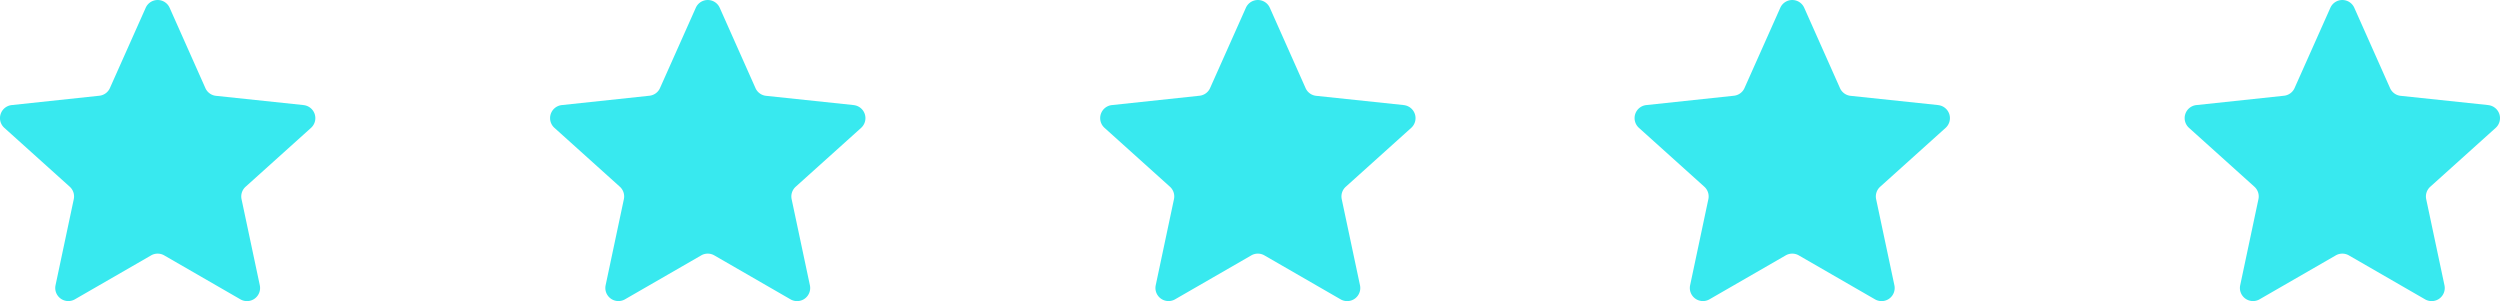
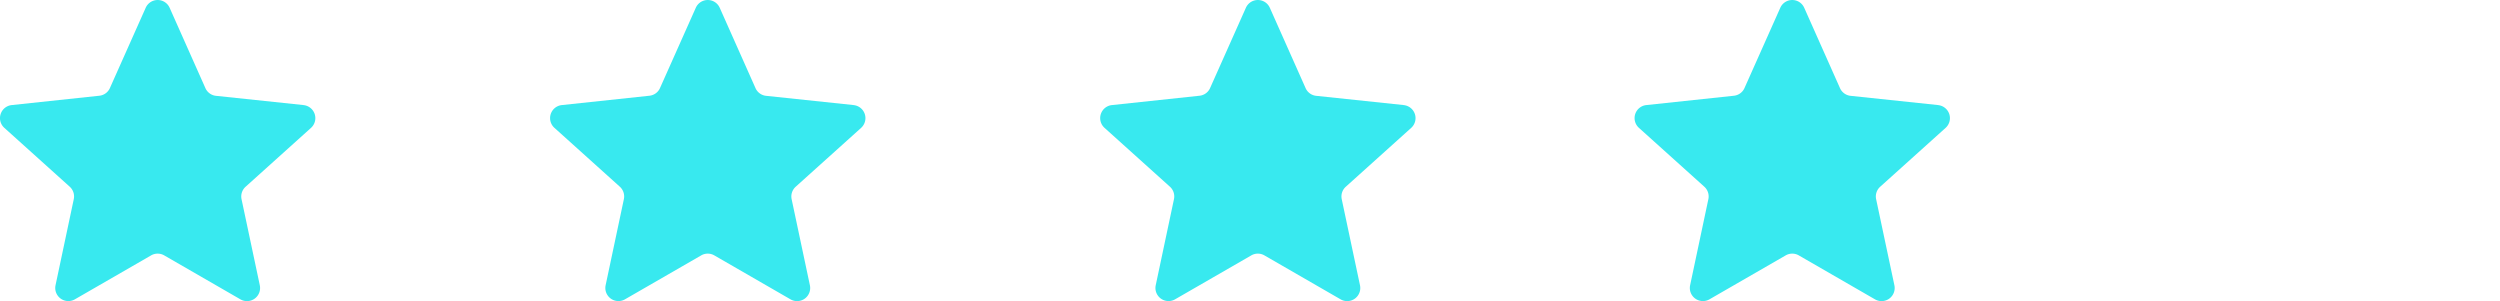
<svg xmlns="http://www.w3.org/2000/svg" width="131.686" height="15.863" viewBox="0 0 131.686 15.863">
  <defs>
    <clipPath id="clip-path">
      <rect id="Rechteck_380" data-name="Rechteck 380" width="16.61" height="15.863" fill="#38e9ef" />
    </clipPath>
  </defs>
  <g id="Gruppe_4337" data-name="Gruppe 4337" transform="translate(-896.157 -6655)">
    <g id="Gruppe_3504" data-name="Gruppe 3504" transform="translate(896.157 6655)">
      <g id="Gruppe_3503" data-name="Gruppe 3503" transform="translate(0 0)" clip-path="url(#clip-path)">
        <path id="Pfad_3936" data-name="Pfad 3936" d="M15.992,5.535,11.38,5.048a.69.69,0,0,1-.558-.4L8.935.409a.69.69,0,0,0-1.26,0L5.787,4.643a.688.688,0,0,1-.557.4L.618,5.535a.69.69,0,0,0-.389,1.2l3.444,3.1a.688.688,0,0,1,.213.656l-.961,4.535a.69.69,0,0,0,1.019.741L7.96,13.452a.69.69,0,0,1,.689,0l4.017,2.317a.69.69,0,0,0,1.019-.741l-.962-4.535a.691.691,0,0,1,.213-.656l3.445-3.1a.69.69,0,0,0-.389-1.2" transform="translate(0 0)" fill="#38e9ef" />
        <rect id="Rechteck_381" data-name="Rechteck 381" width="16.61" height="15.863" transform="translate(36.427)" fill="#38e9ef" />
      </g>
    </g>
    <g id="Gruppe_3505" data-name="Gruppe 3505" transform="translate(925.133 6655)">
      <g id="Gruppe_3503-2" data-name="Gruppe 3503" transform="translate(0 0)" clip-path="url(#clip-path)">
        <path id="Pfad_3936-2" data-name="Pfad 3936" d="M15.992,5.535,11.38,5.048a.69.69,0,0,1-.558-.4L8.935.409a.69.69,0,0,0-1.26,0L5.787,4.643a.688.688,0,0,1-.557.4L.618,5.535a.69.69,0,0,0-.389,1.2l3.444,3.1a.688.688,0,0,1,.213.656l-.961,4.535a.69.69,0,0,0,1.019.741L7.96,13.452a.69.69,0,0,1,.689,0l4.017,2.317a.69.69,0,0,0,1.019-.741l-.962-4.535a.691.691,0,0,1,.213-.656l3.445-3.1a.69.69,0,0,0-.389-1.2" transform="translate(0 0)" fill="#38e9ef" />
        <rect id="Rechteck_381-2" data-name="Rechteck 381" width="16.61" height="15.863" transform="translate(36.427)" fill="#38e9ef" />
      </g>
    </g>
    <g id="Gruppe_3506" data-name="Gruppe 3506" transform="translate(954.109 6655)">
      <g id="Gruppe_3503-3" data-name="Gruppe 3503" transform="translate(0 0)" clip-path="url(#clip-path)">
        <path id="Pfad_3936-3" data-name="Pfad 3936" d="M15.992,5.535,11.38,5.048a.69.69,0,0,1-.558-.4L8.935.409a.69.69,0,0,0-1.26,0L5.787,4.643a.688.688,0,0,1-.557.4L.618,5.535a.69.69,0,0,0-.389,1.2l3.444,3.1a.688.688,0,0,1,.213.656l-.961,4.535a.69.69,0,0,0,1.019.741L7.96,13.452a.69.69,0,0,1,.689,0l4.017,2.317a.69.69,0,0,0,1.019-.741l-.962-4.535a.691.691,0,0,1,.213-.656l3.445-3.1a.69.69,0,0,0-.389-1.2" transform="translate(0 0)" fill="#38e9ef" />
        <rect id="Rechteck_381-3" data-name="Rechteck 381" width="16.61" height="15.863" transform="translate(36.427)" fill="#38e9ef" />
      </g>
    </g>
    <g id="Gruppe_3507" data-name="Gruppe 3507" transform="translate(982.258 6655)">
      <g id="Gruppe_3503-4" data-name="Gruppe 3503" transform="translate(0 0)" clip-path="url(#clip-path)">
        <path id="Pfad_3936-4" data-name="Pfad 3936" d="M15.992,5.535,11.38,5.048a.69.69,0,0,1-.558-.4L8.935.409a.69.69,0,0,0-1.26,0L5.787,4.643a.688.688,0,0,1-.557.4L.618,5.535a.69.69,0,0,0-.389,1.2l3.444,3.1a.688.688,0,0,1,.213.656l-.961,4.535a.69.69,0,0,0,1.019.741L7.96,13.452a.69.69,0,0,1,.689,0l4.017,2.317a.69.69,0,0,0,1.019-.741l-.962-4.535a.691.691,0,0,1,.213-.656l3.445-3.1a.69.69,0,0,0-.389-1.2" transform="translate(0 0)" fill="#38e9ef" />
        <rect id="Rechteck_381-4" data-name="Rechteck 381" width="16.61" height="15.863" transform="translate(36.427)" fill="#38e9ef" />
      </g>
    </g>
    <g id="Gruppe_3508" data-name="Gruppe 3508" transform="translate(1011.233 6655)">
      <g id="Gruppe_3503-5" data-name="Gruppe 3503" transform="translate(0 0)" clip-path="url(#clip-path)">
-         <path id="Pfad_3936-5" data-name="Pfad 3936" d="M15.992,5.535,11.38,5.048a.69.69,0,0,1-.558-.4L8.935.409a.69.69,0,0,0-1.26,0L5.787,4.643a.688.688,0,0,1-.557.4L.618,5.535a.69.69,0,0,0-.389,1.2l3.444,3.1a.688.688,0,0,1,.213.656l-.961,4.535a.69.69,0,0,0,1.019.741L7.96,13.452a.69.69,0,0,1,.689,0l4.017,2.317a.69.69,0,0,0,1.019-.741l-.962-4.535a.691.691,0,0,1,.213-.656l3.445-3.1a.69.69,0,0,0-.389-1.2" transform="translate(0 0)" fill="#38e9ef" />
        <rect id="Rechteck_381-5" data-name="Rechteck 381" width="16.61" height="15.863" transform="translate(36.427)" fill="#38e9ef" />
      </g>
    </g>
  </g>
</svg>